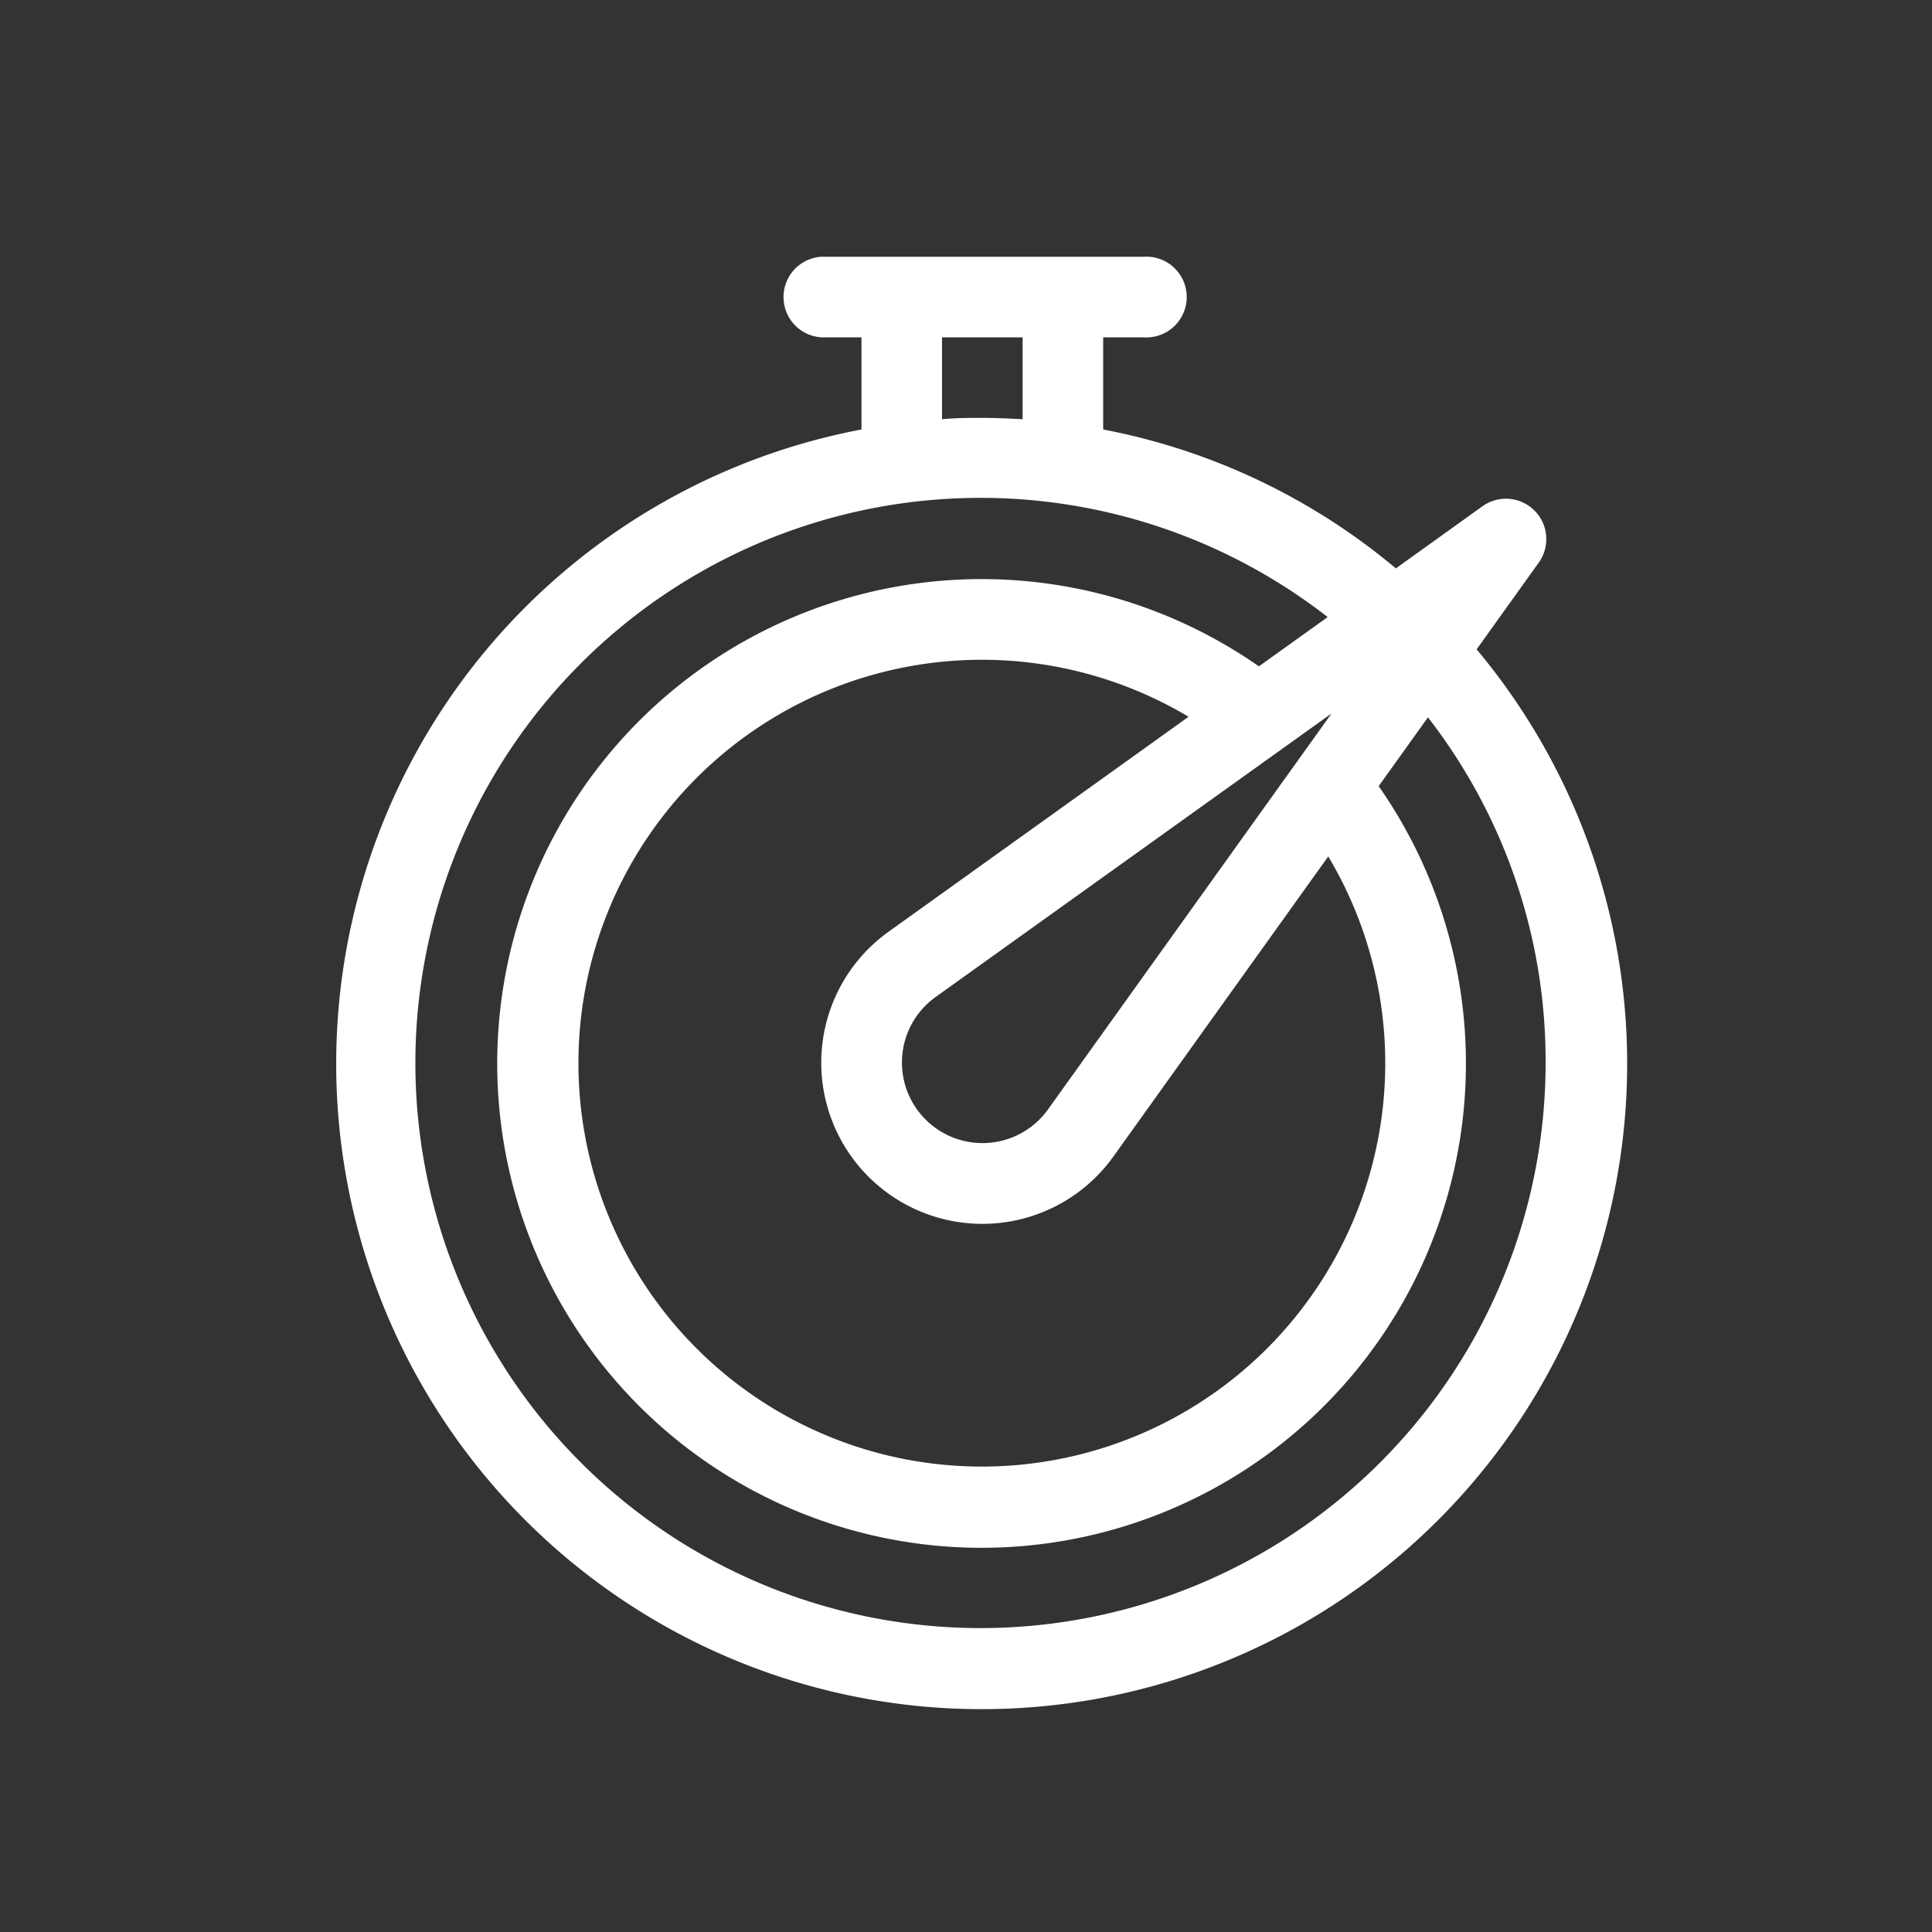
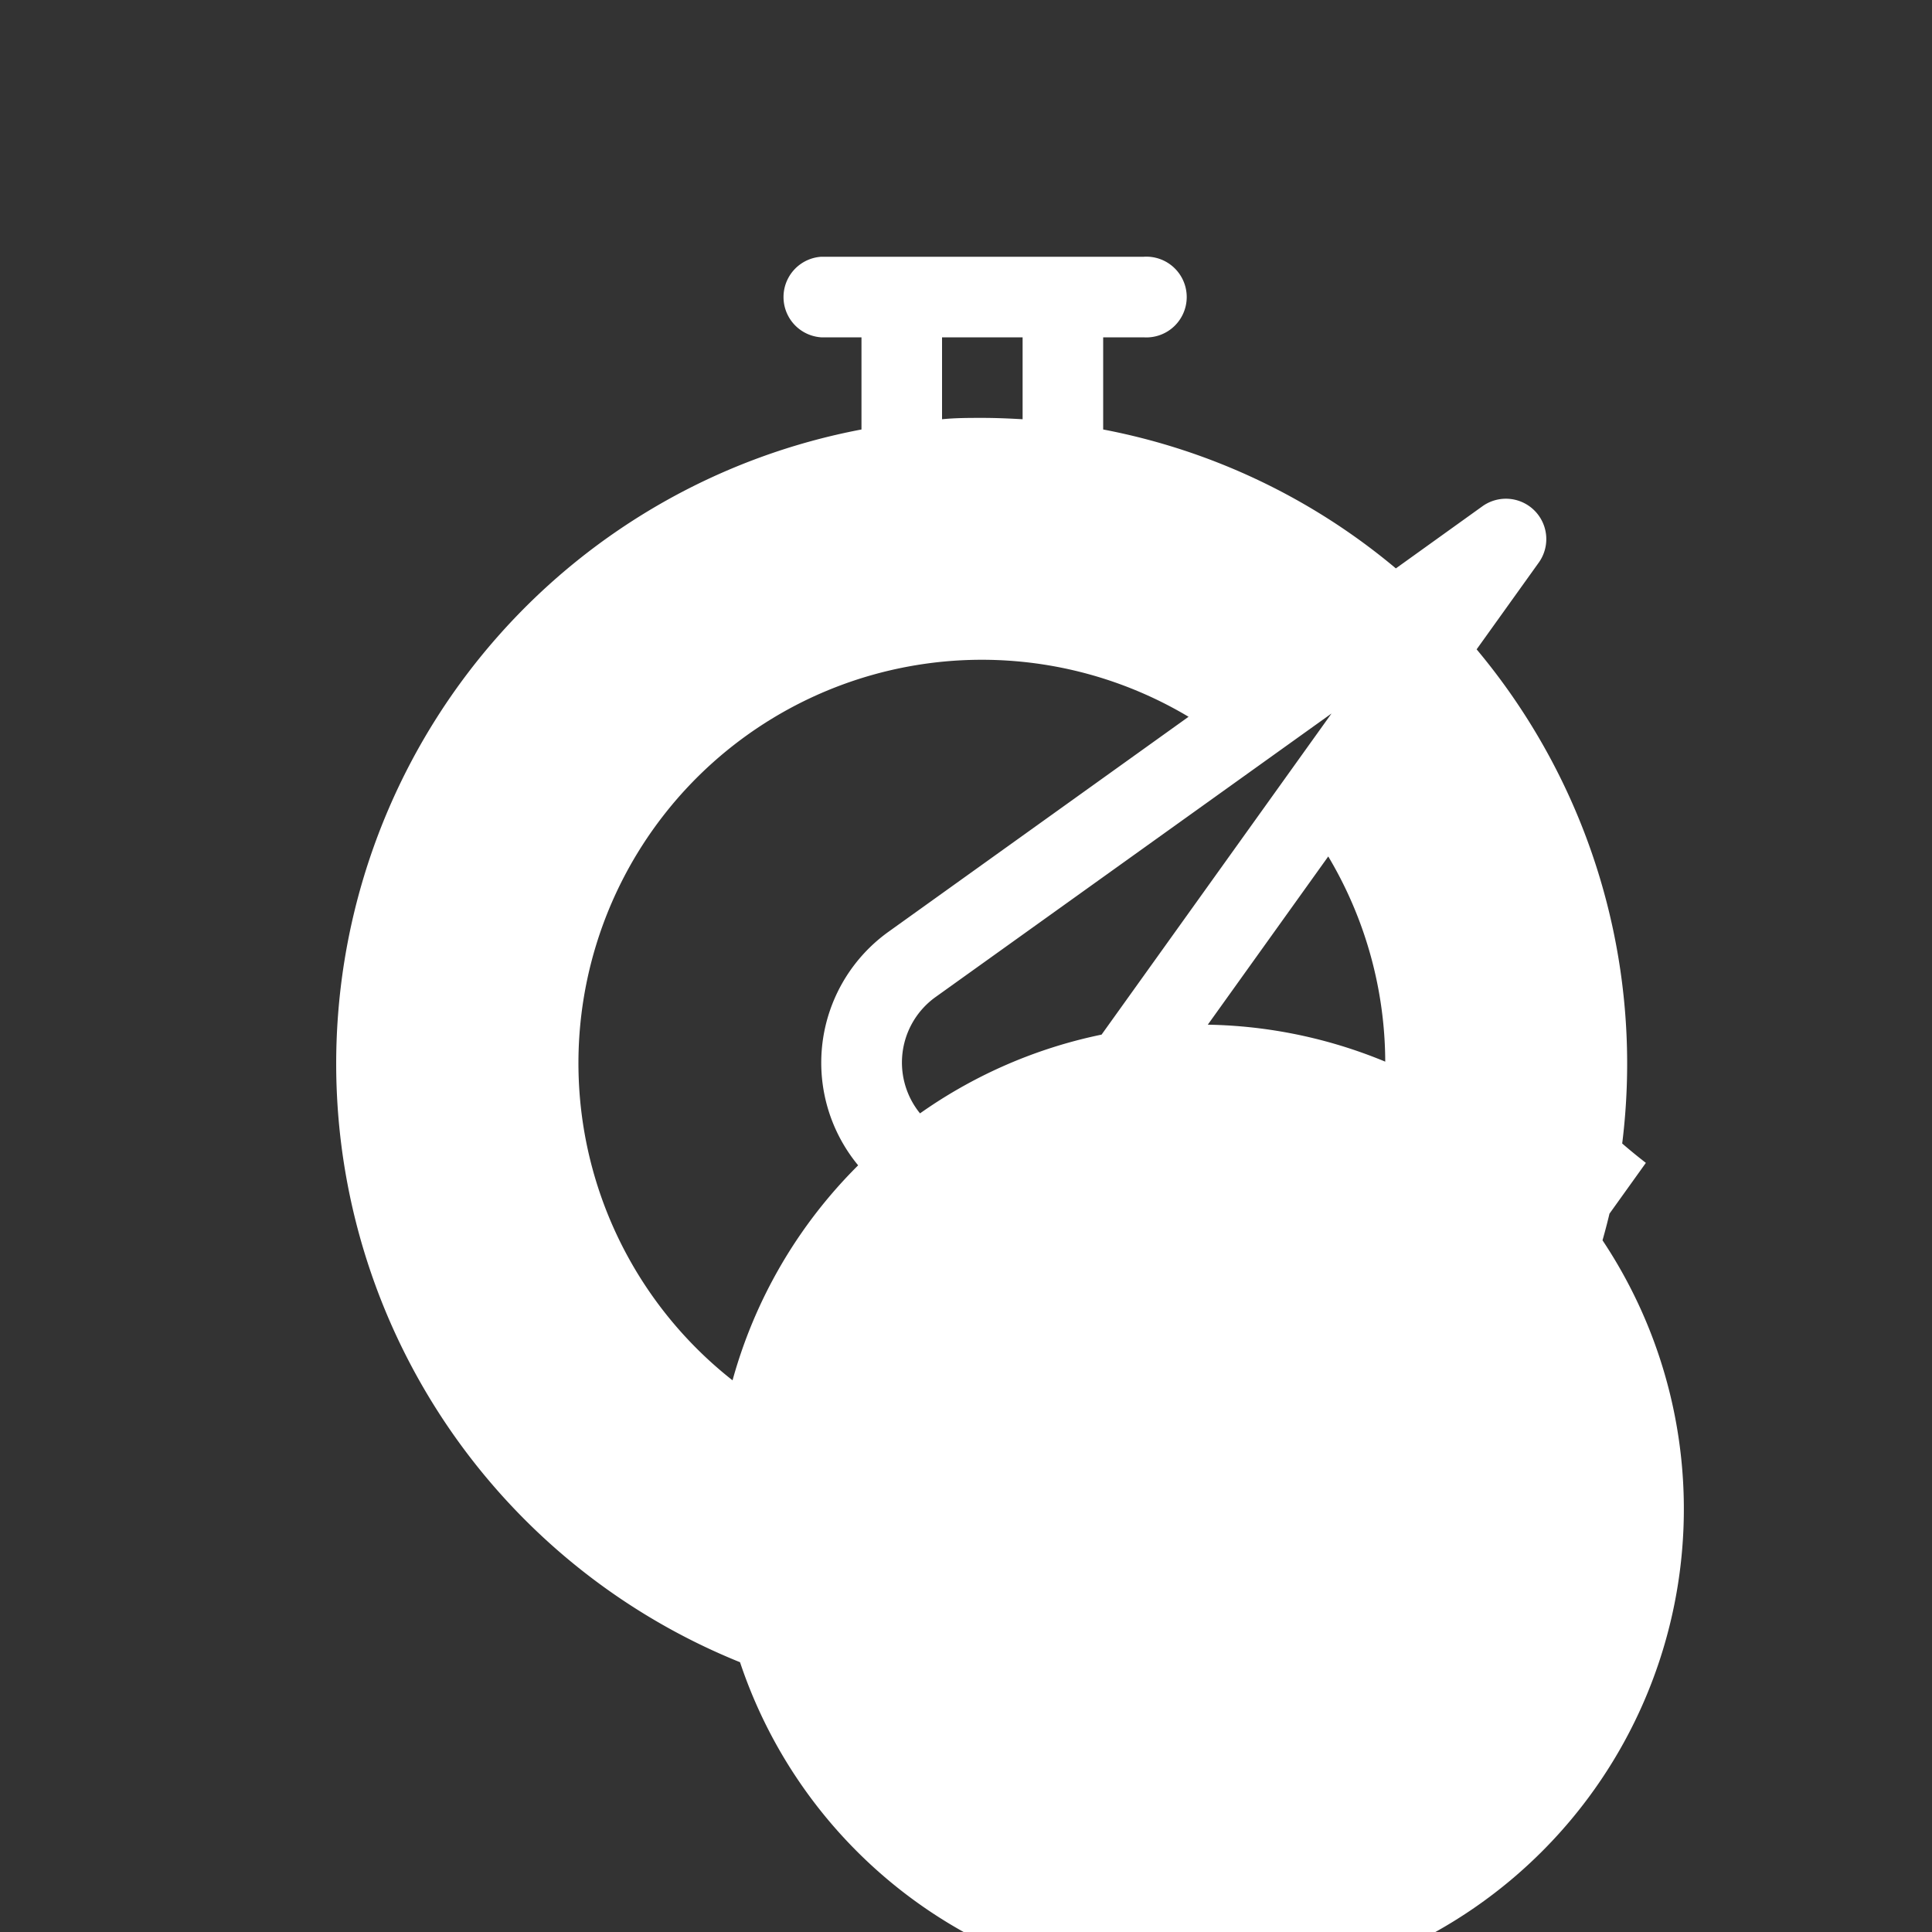
<svg xmlns="http://www.w3.org/2000/svg" id="Layer_1" data-name="Layer 1" viewBox="0 0 100 100">
  <rect x="0" y="0" width="100" height="100" fill="#333333" stroke="none" />
  <defs>
    <style>.cls-1{fill:#fff;}</style>
  </defs>
  <title>Service_Icon</title>
-   <path class="cls-1" d="M79.66,29.1a2.09,2.09,0,0,0-2.91-2.91l-4.5,3.23A33.27,33.27,0,0,0,57.1,22.23V17.46h2.09a2.09,2.09,0,1,0,0-4.17H42.5a2.09,2.09,0,0,0,0,4.17h2.09v4.77A33.41,33.41,0,1,0,76.43,33.61ZM54.24,57.43a4.17,4.17,0,1,1-5.82-5.82l20.5-14.68ZM46,48.22A8.34,8.34,0,1,0,57.63,59.86L68.75,44.33a20.88,20.88,0,1,1-7.23-7.23Zm4.85-26.59c-0.7,0-1.4,0-2.09.07V17.46h4.17V21.7C52.24,21.66,51.55,21.63,50.84,21.63ZM80,55A29.25,29.25,0,1,1,68.72,31.94l-3.56,2.55a25.07,25.07,0,1,0,6.2,6.2l2.55-3.56A29,29,0,0,1,80,55Z" />
+   <path class="cls-1" d="M79.66,29.1a2.09,2.09,0,0,0-2.91-2.91l-4.5,3.23A33.27,33.27,0,0,0,57.1,22.23V17.46h2.09a2.09,2.09,0,1,0,0-4.17H42.5a2.09,2.09,0,0,0,0,4.17h2.09v4.77A33.41,33.41,0,1,0,76.43,33.61ZM54.24,57.43a4.17,4.17,0,1,1-5.82-5.82l20.5-14.68ZM46,48.22A8.34,8.34,0,1,0,57.63,59.86L68.75,44.33a20.88,20.88,0,1,1-7.23-7.23Zm4.85-26.59c-0.7,0-1.4,0-2.09.07V17.46h4.17V21.7C52.24,21.66,51.55,21.63,50.84,21.63ZM80,55l-3.56,2.55a25.07,25.07,0,1,0,6.2,6.2l2.55-3.56A29,29,0,0,1,80,55Z" />
</svg>